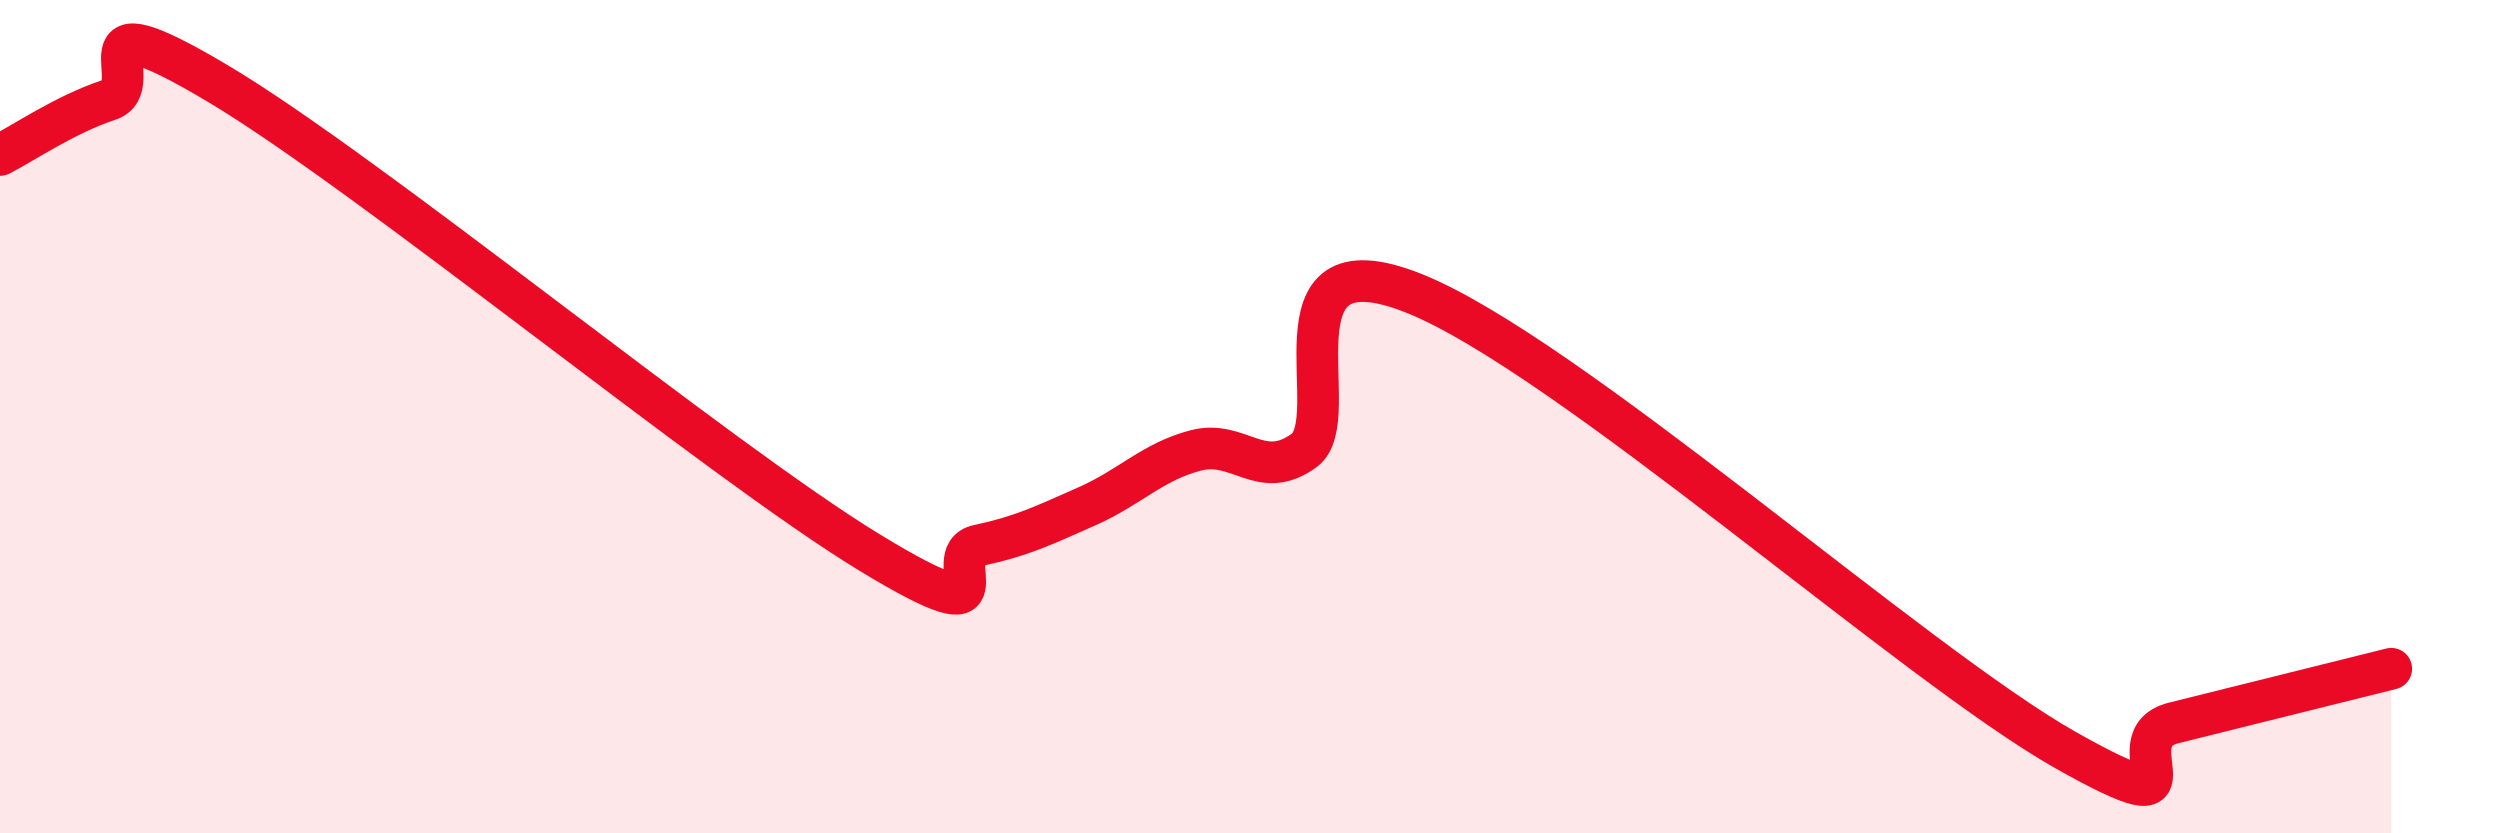
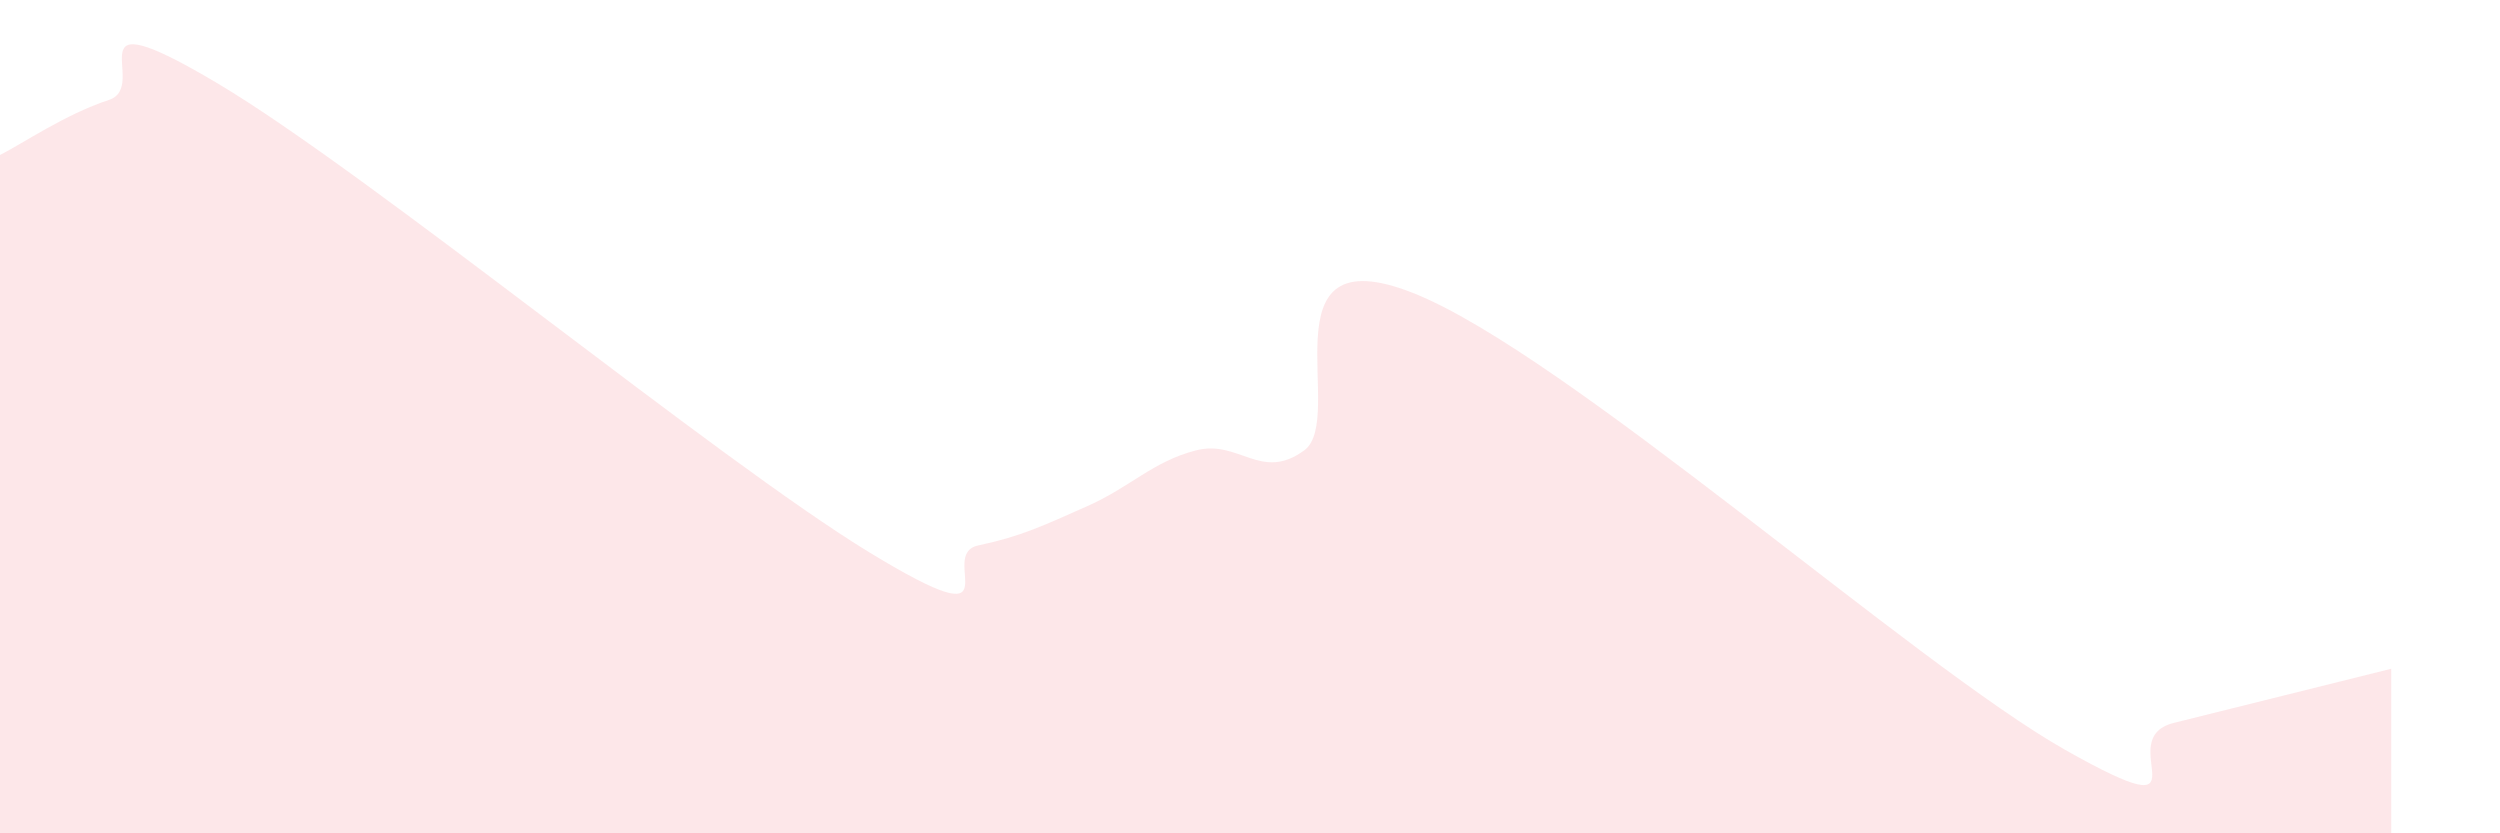
<svg xmlns="http://www.w3.org/2000/svg" width="60" height="20" viewBox="0 0 60 20">
  <path d="M 0,3.72 C 0.52,3.46 1.57,2.74 2.61,2.4 C 3.65,2.06 1.57,-0.17 5.22,2 C 8.87,4.17 17.22,11.04 20.87,13.26 C 24.52,15.48 22.44,13.31 23.48,13.09 C 24.52,12.87 25.05,12.61 26.09,12.15 C 27.13,11.69 27.66,11.08 28.7,10.81 C 29.74,10.54 30.26,11.57 31.3,10.81 C 32.34,10.05 30.26,5.59 33.91,7.03 C 37.56,8.47 45.92,15.94 49.57,18 C 53.22,20.06 50.61,17.74 52.17,17.35 C 53.73,16.96 56.35,16.31 57.39,16.05L57.39 20L0 20Z" fill="#EB0A25" opacity="0.1" stroke-linecap="round" stroke-linejoin="round" />
-   <path d="M 0,3.72 C 0.52,3.46 1.57,2.74 2.61,2.4 C 3.65,2.06 1.57,-0.17 5.22,2 C 8.87,4.17 17.22,11.04 20.87,13.26 C 24.52,15.48 22.44,13.31 23.48,13.09 C 24.52,12.87 25.05,12.61 26.09,12.15 C 27.13,11.69 27.66,11.08 28.7,10.81 C 29.74,10.54 30.26,11.57 31.3,10.81 C 32.34,10.05 30.26,5.59 33.91,7.03 C 37.56,8.47 45.92,15.94 49.57,18 C 53.22,20.06 50.61,17.74 52.17,17.35 C 53.73,16.96 56.35,16.31 57.39,16.05" stroke="#EB0A25" stroke-width="1" fill="none" stroke-linecap="round" stroke-linejoin="round" />
</svg>